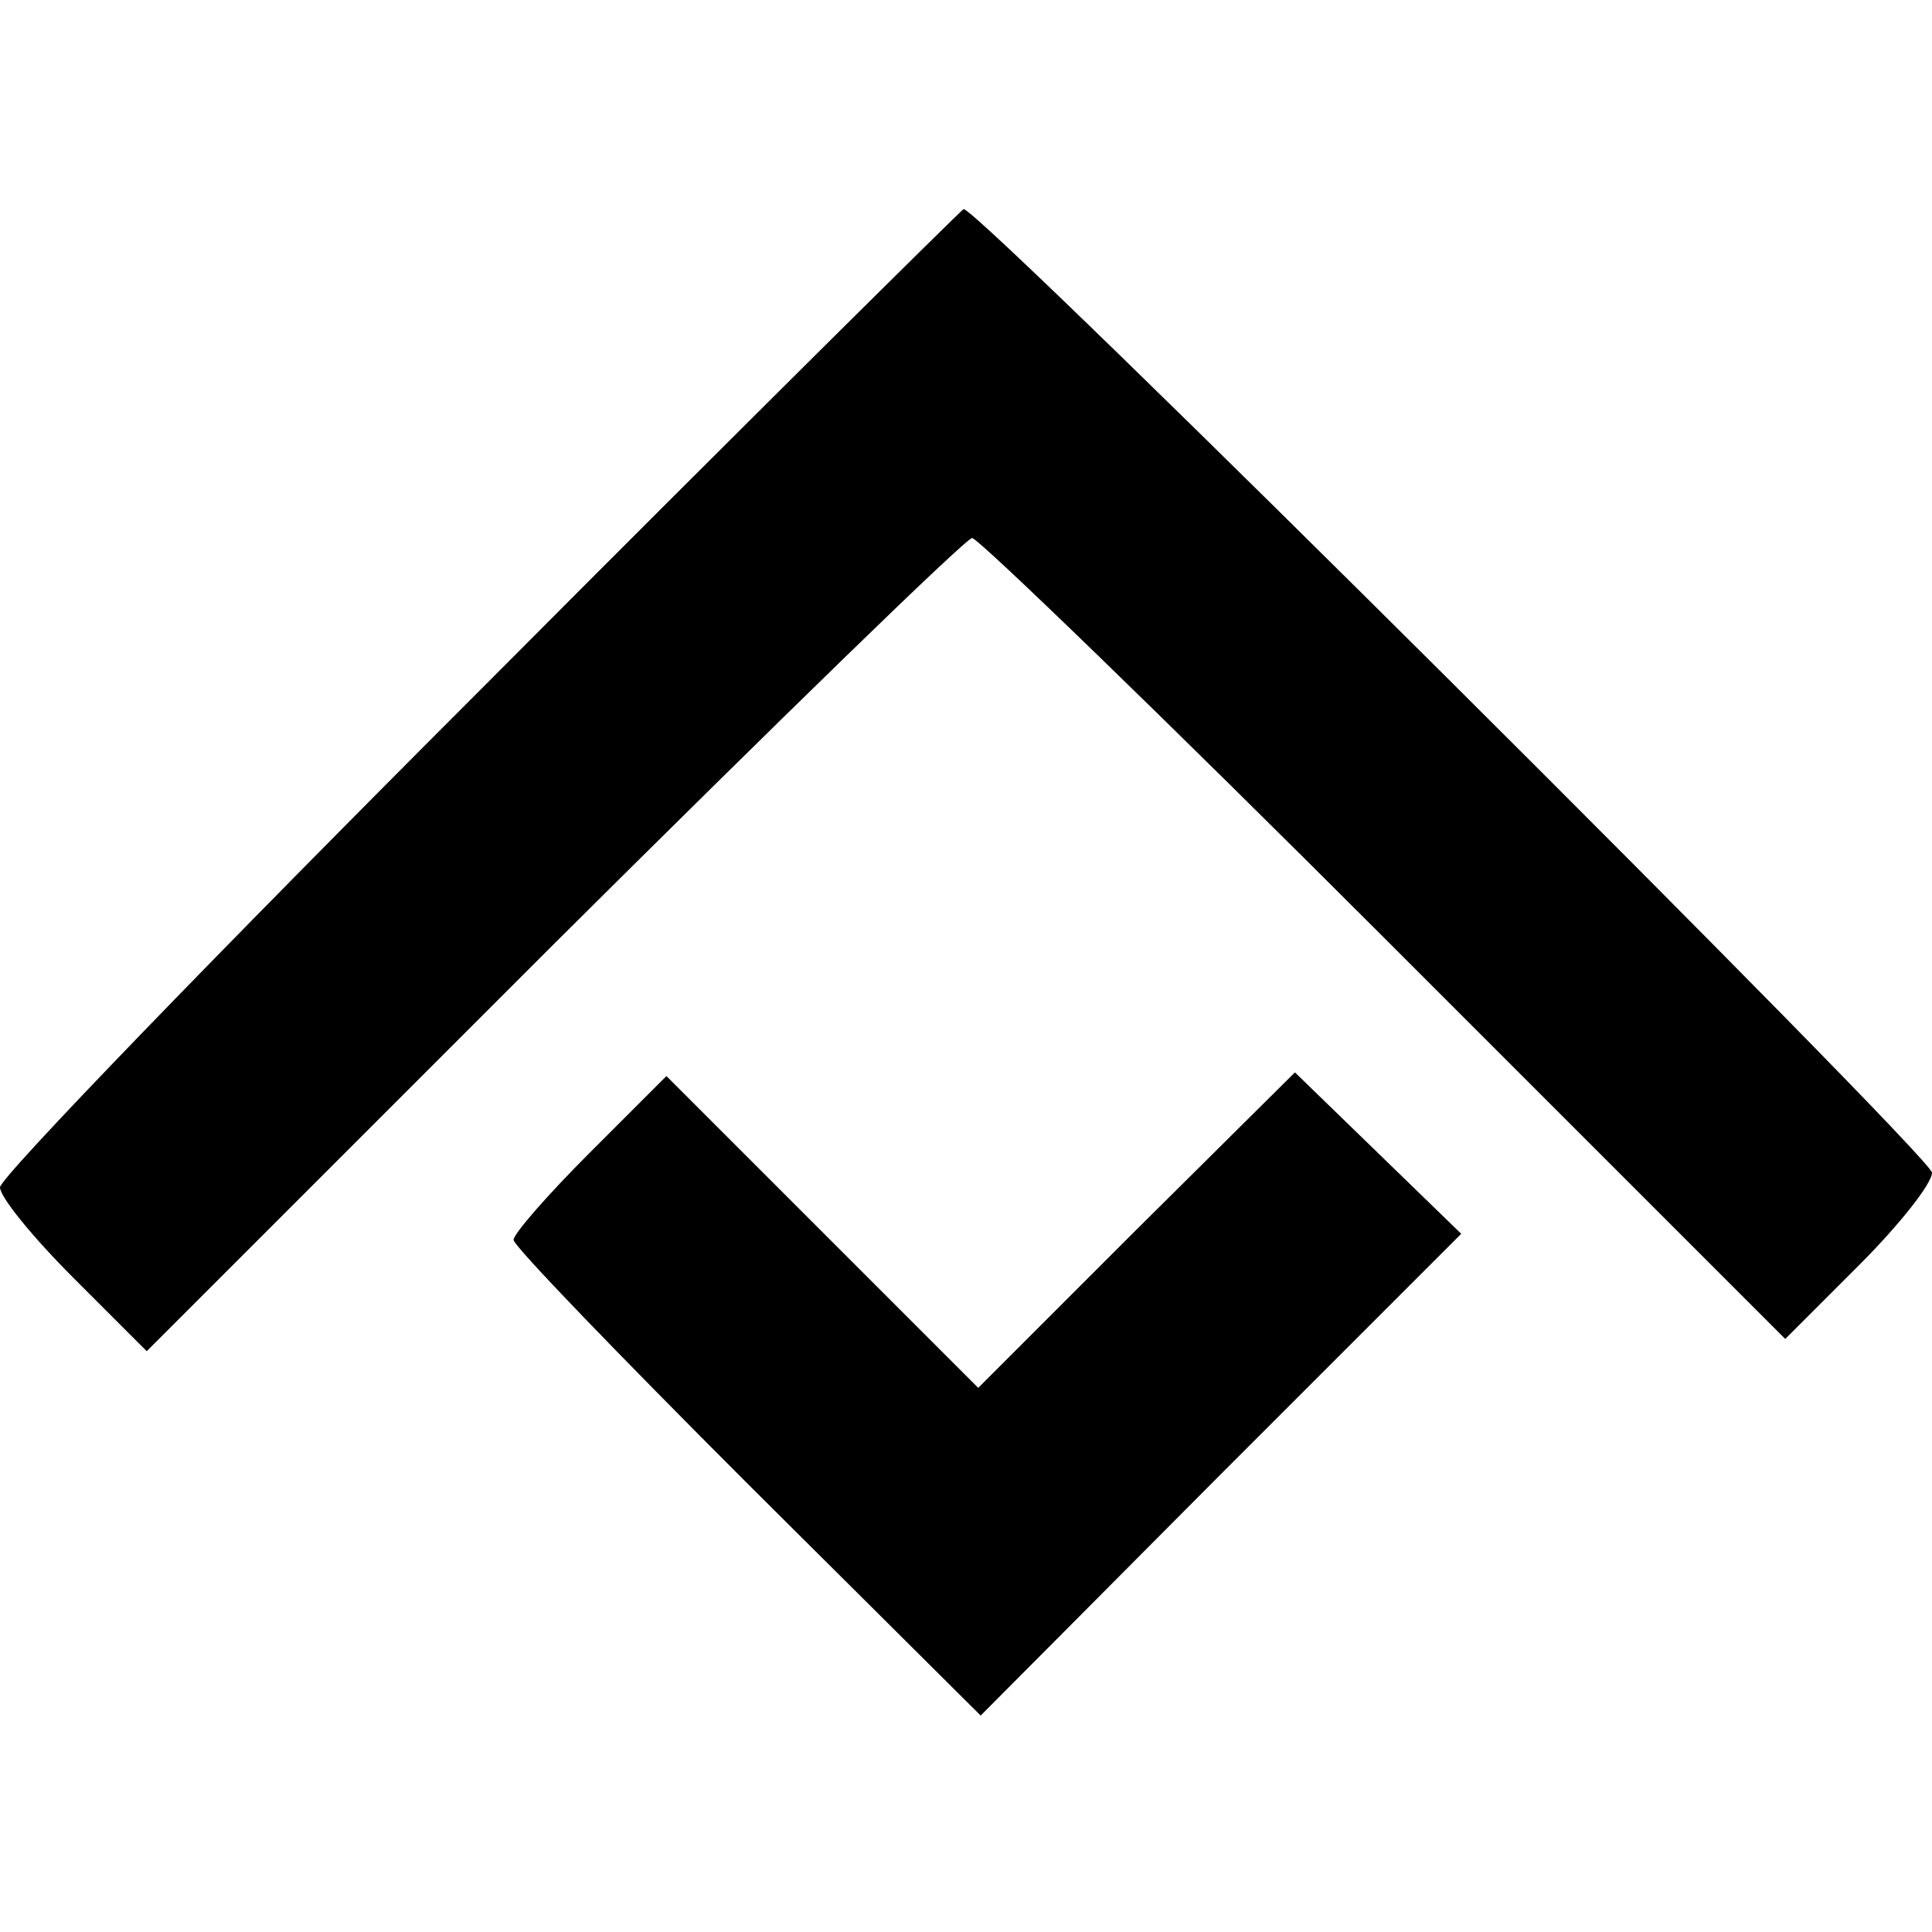
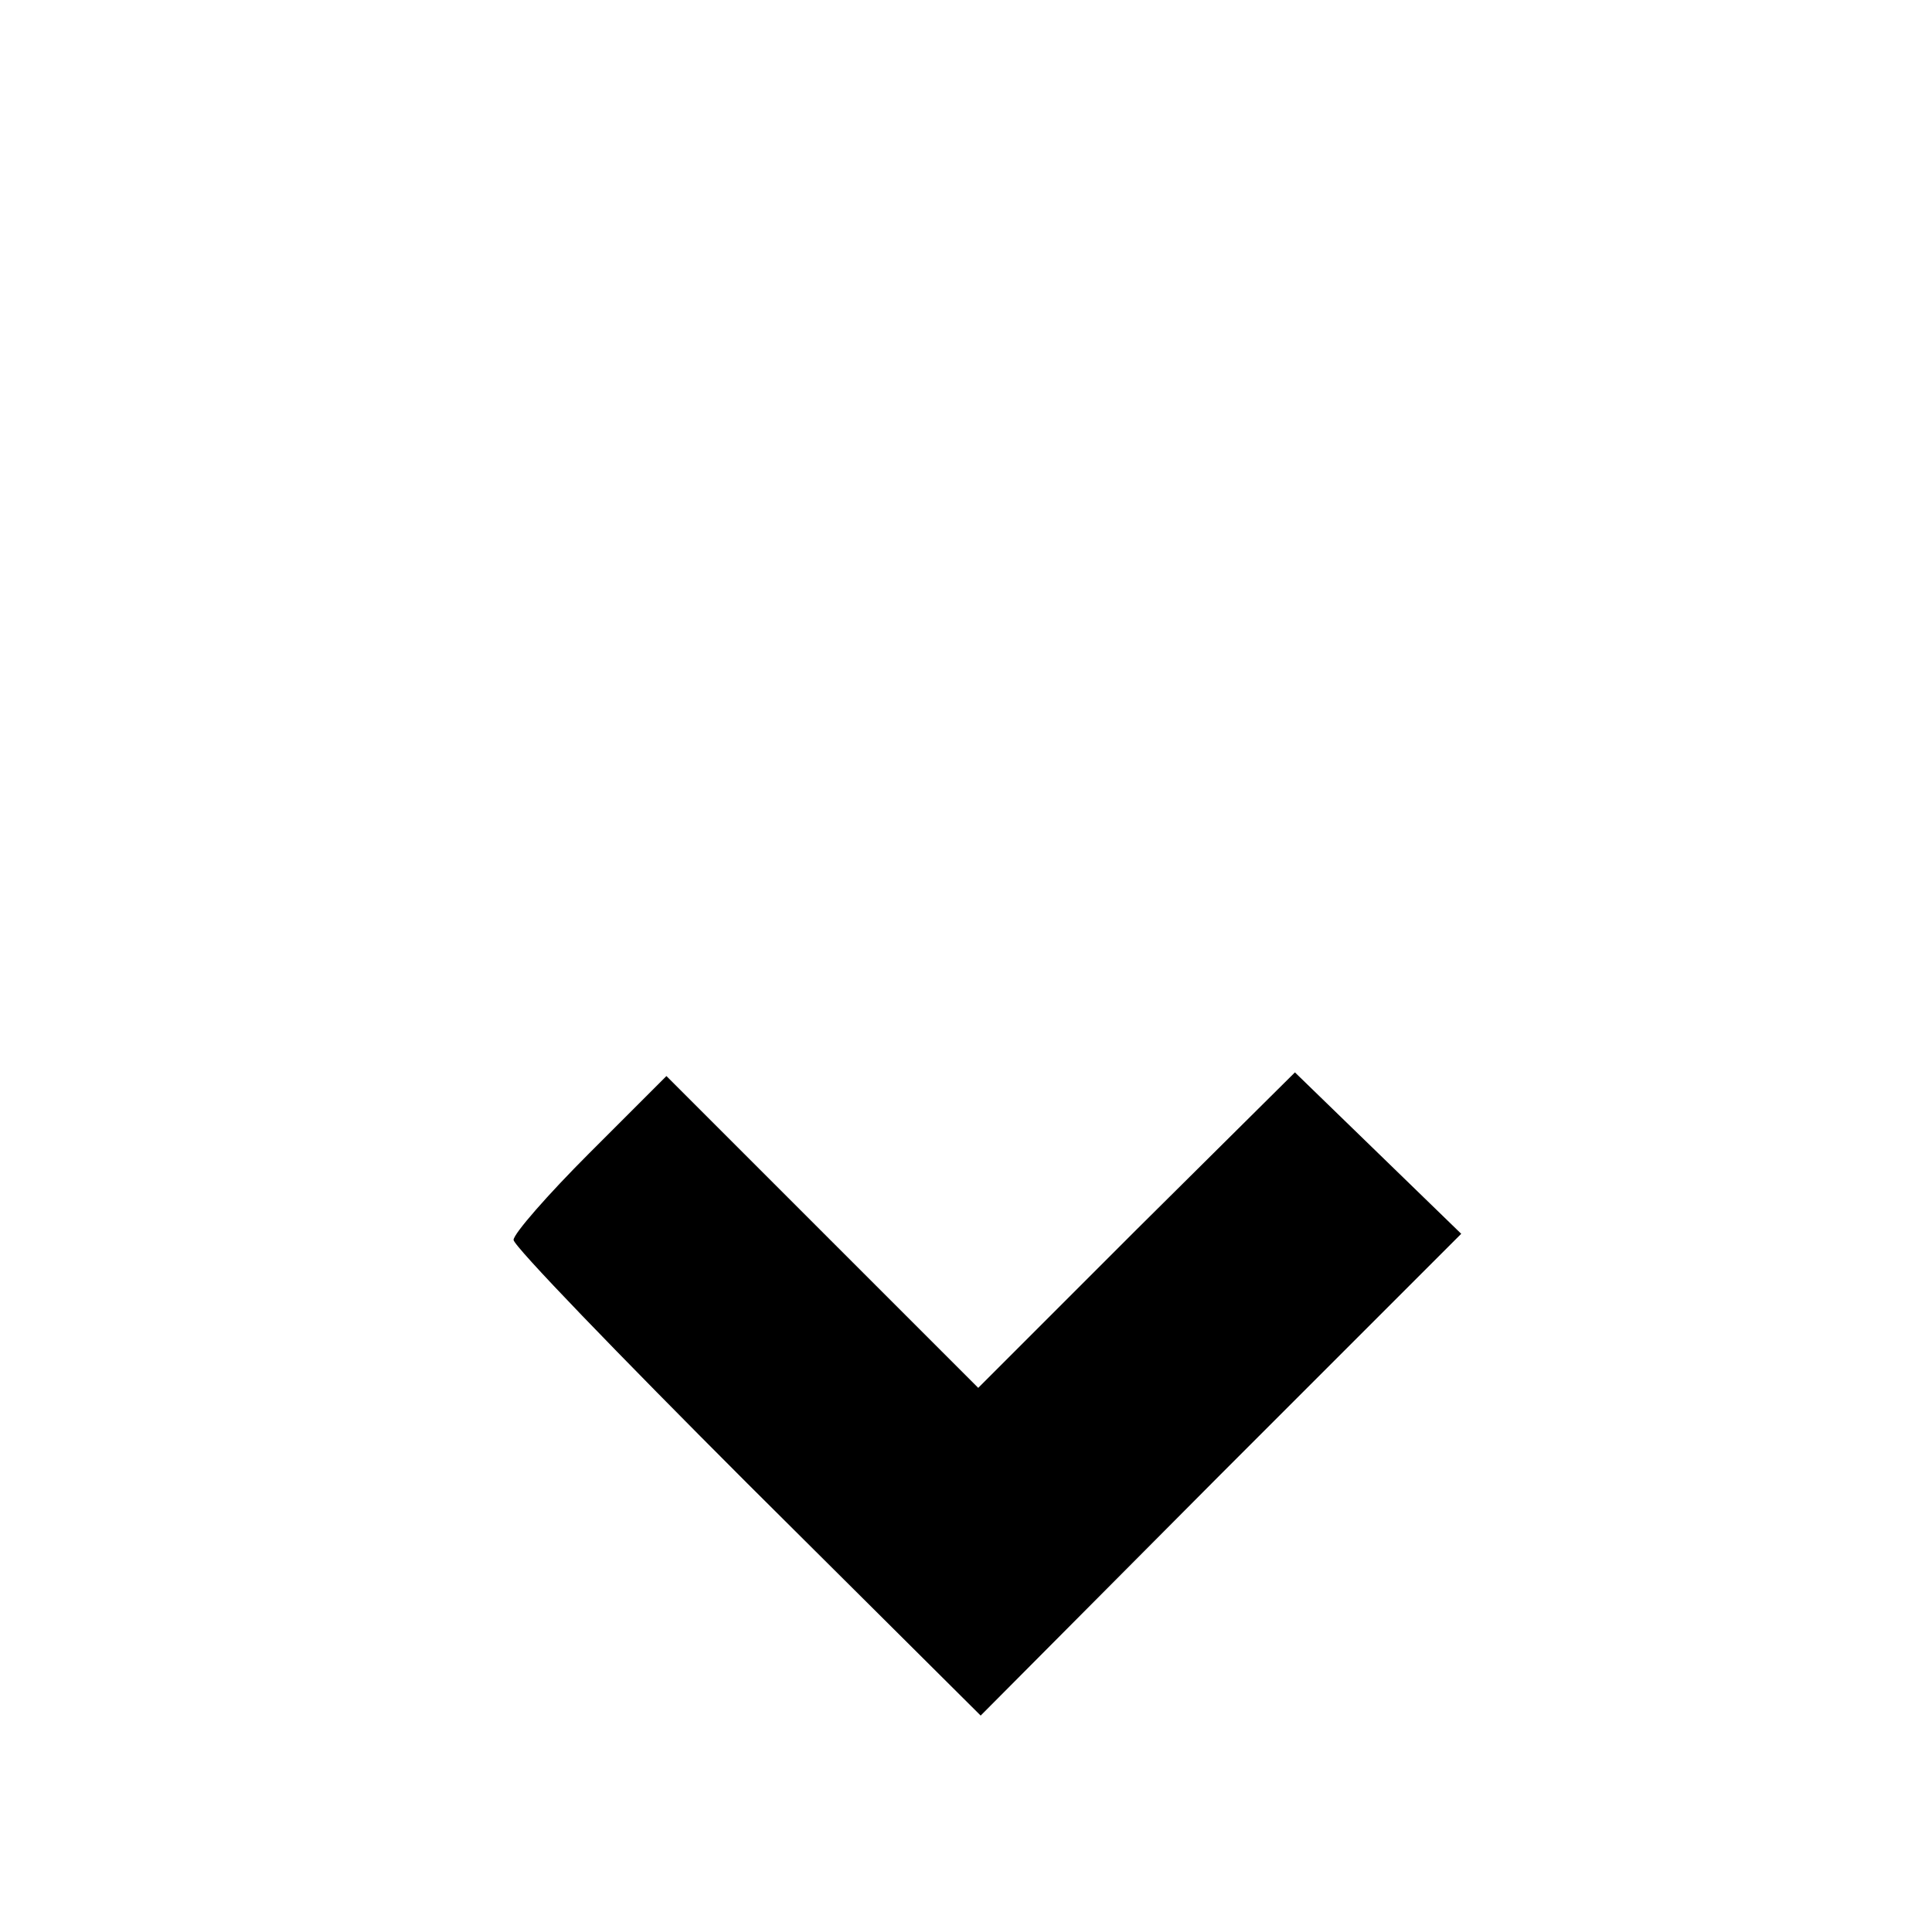
<svg xmlns="http://www.w3.org/2000/svg" version="1.0" width="158pt" height="158pt" viewBox="0 0 158 158" preserveAspectRatio="xMidYMid meet">
  <g transform="translate(0,158) scale(0.1,-0.1)" fill="#000000" stroke="none">
-     <path d="M393 1016 c-216 -216 -393 -399 -393 -407 0 -8 27 -41 60 -74 l60 -60 333 333 c183 182 337 332 342 332 5 0 157 -147 337 -327 l328 -328 60 60 c33 33 60 67 60 76 0 13 -780 790 -792 788 -1 0 -180 -177 -395 -393z" />
    <path d="M482 637 c-34 -34 -62 -66 -62 -71 0 -5 86 -94 191 -199 l191 -190 196 197 197 197 -68 66 -68 66 -130 -129 -129 -129 -128 128 -127 127 -63 -63z" />
  </g>
</svg>